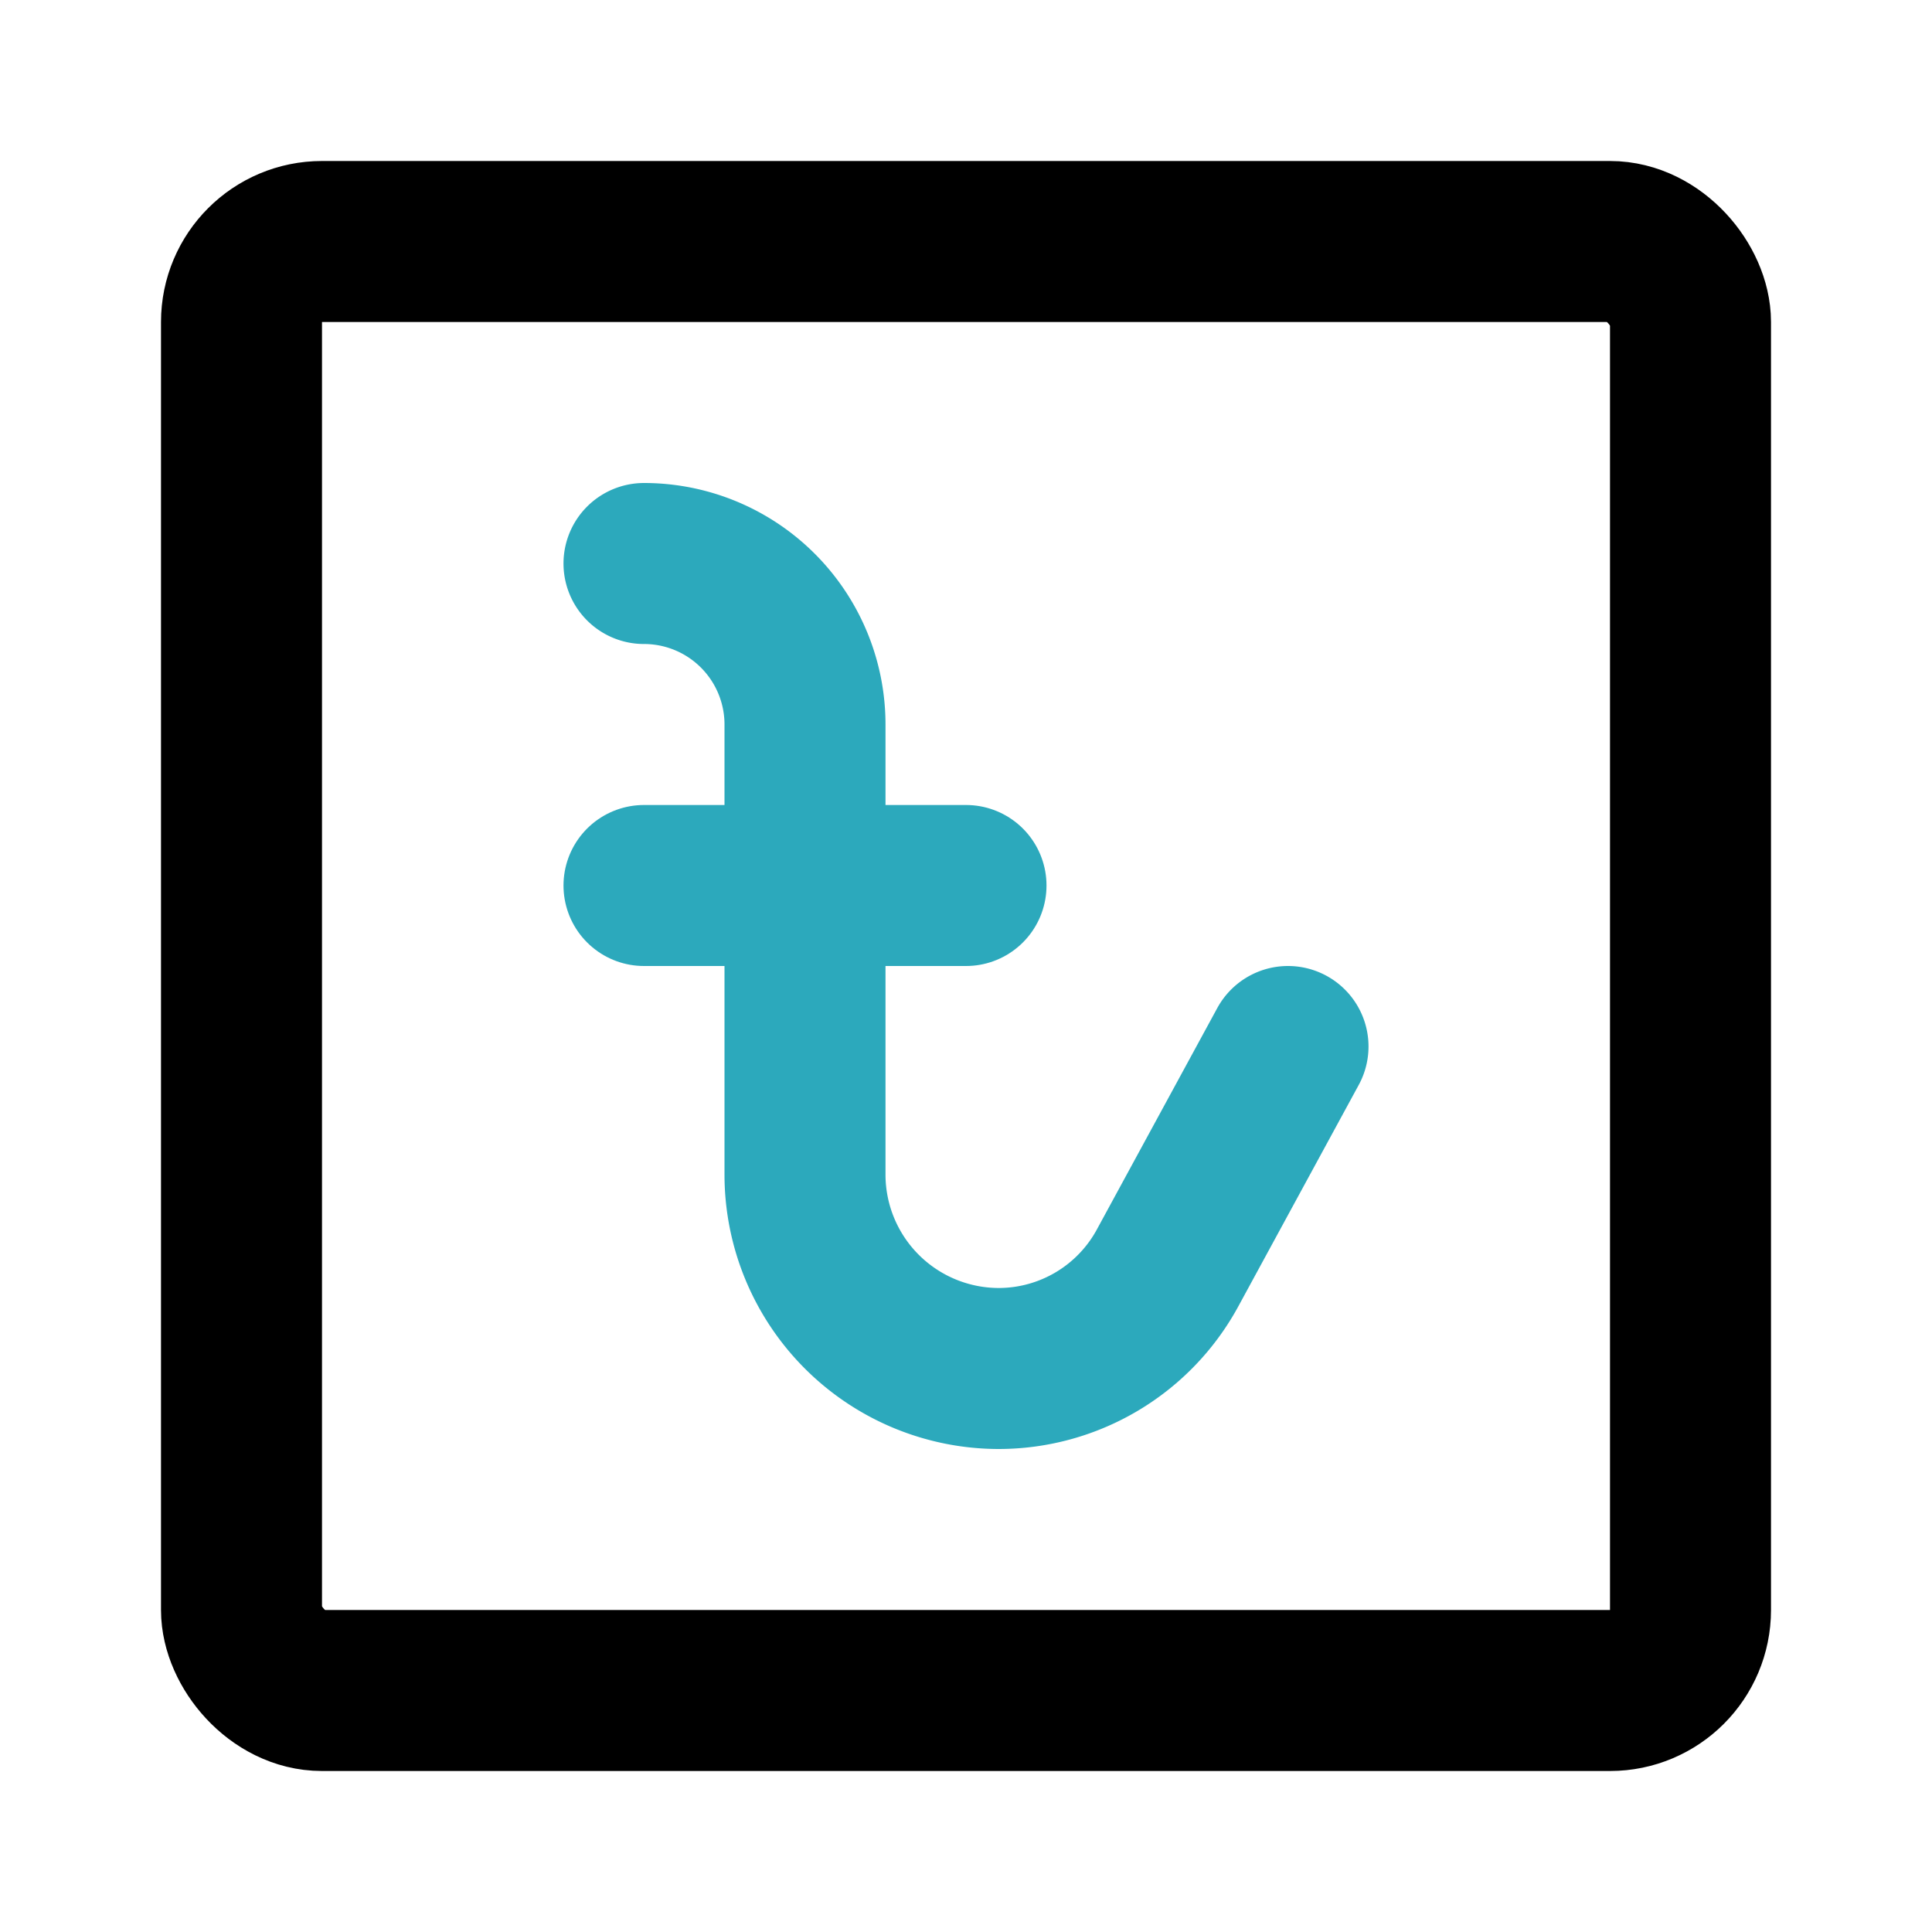
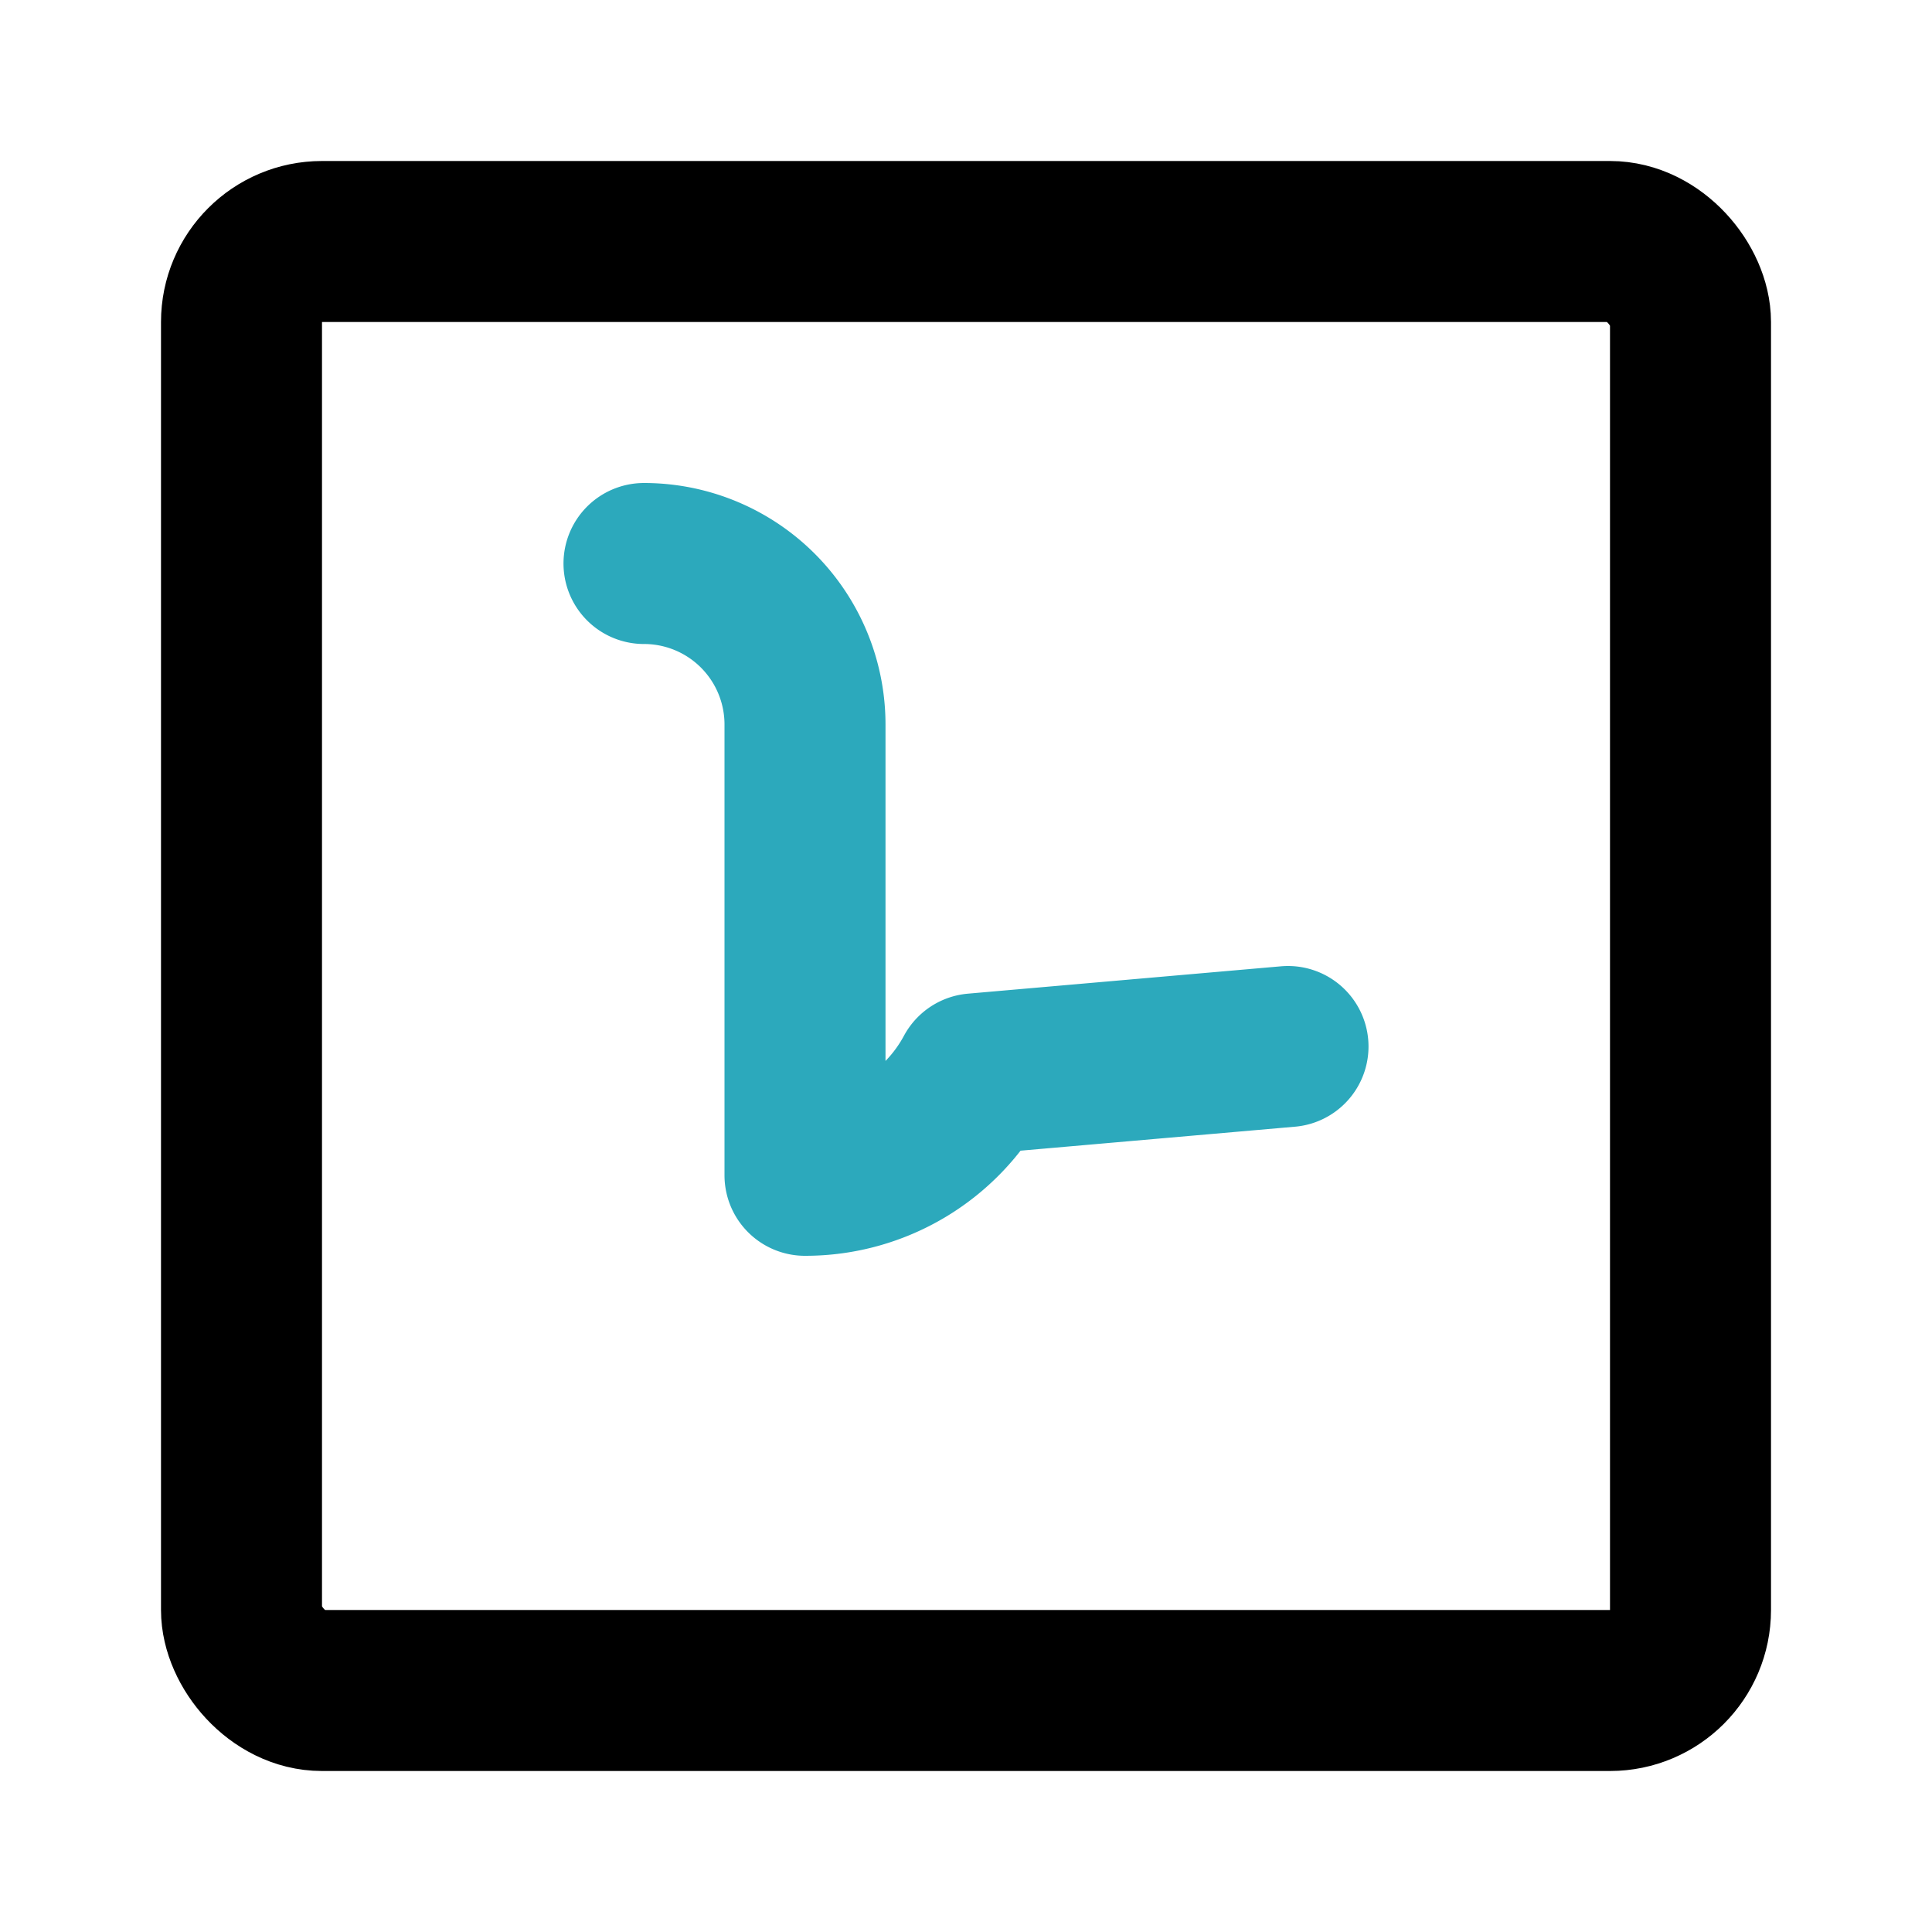
<svg xmlns="http://www.w3.org/2000/svg" fill="#000000" width="800px" height="800px" viewBox="0 0 24 24" id="taka-square" data-name="Line Color" class="icon line-color">
-   <line id="secondary" x1="8" y1="11" x2="12" y2="11" style="fill: none; stroke: rgb(44, 169, 188); stroke-linecap: round; stroke-linejoin: round; stroke-width: 2;" />
-   <path id="secondary-2" data-name="secondary" d="M8,7H8a2,2,0,0,1,2,2v5.6A2.41,2.41,0,0,0,12.4,17h0a2.39,2.39,0,0,0,2.11-1.26L16,13" style="fill: none; stroke: rgb(44, 169, 188); stroke-linecap: round; stroke-linejoin: round; stroke-width: 2;" />
+   <path id="secondary-2" data-name="secondary" d="M8,7H8a2,2,0,0,1,2,2v5.6h0a2.39,2.39,0,0,0,2.11-1.26L16,13" style="fill: none; stroke: rgb(44, 169, 188); stroke-linecap: round; stroke-linejoin: round; stroke-width: 2;" />
  <rect id="primary" x="3" y="3" width="18" height="18" rx="1" style="fill: none; stroke: rgb(0, 0, 0); stroke-linecap: round; stroke-linejoin: round; stroke-width: 2;" />
</svg>